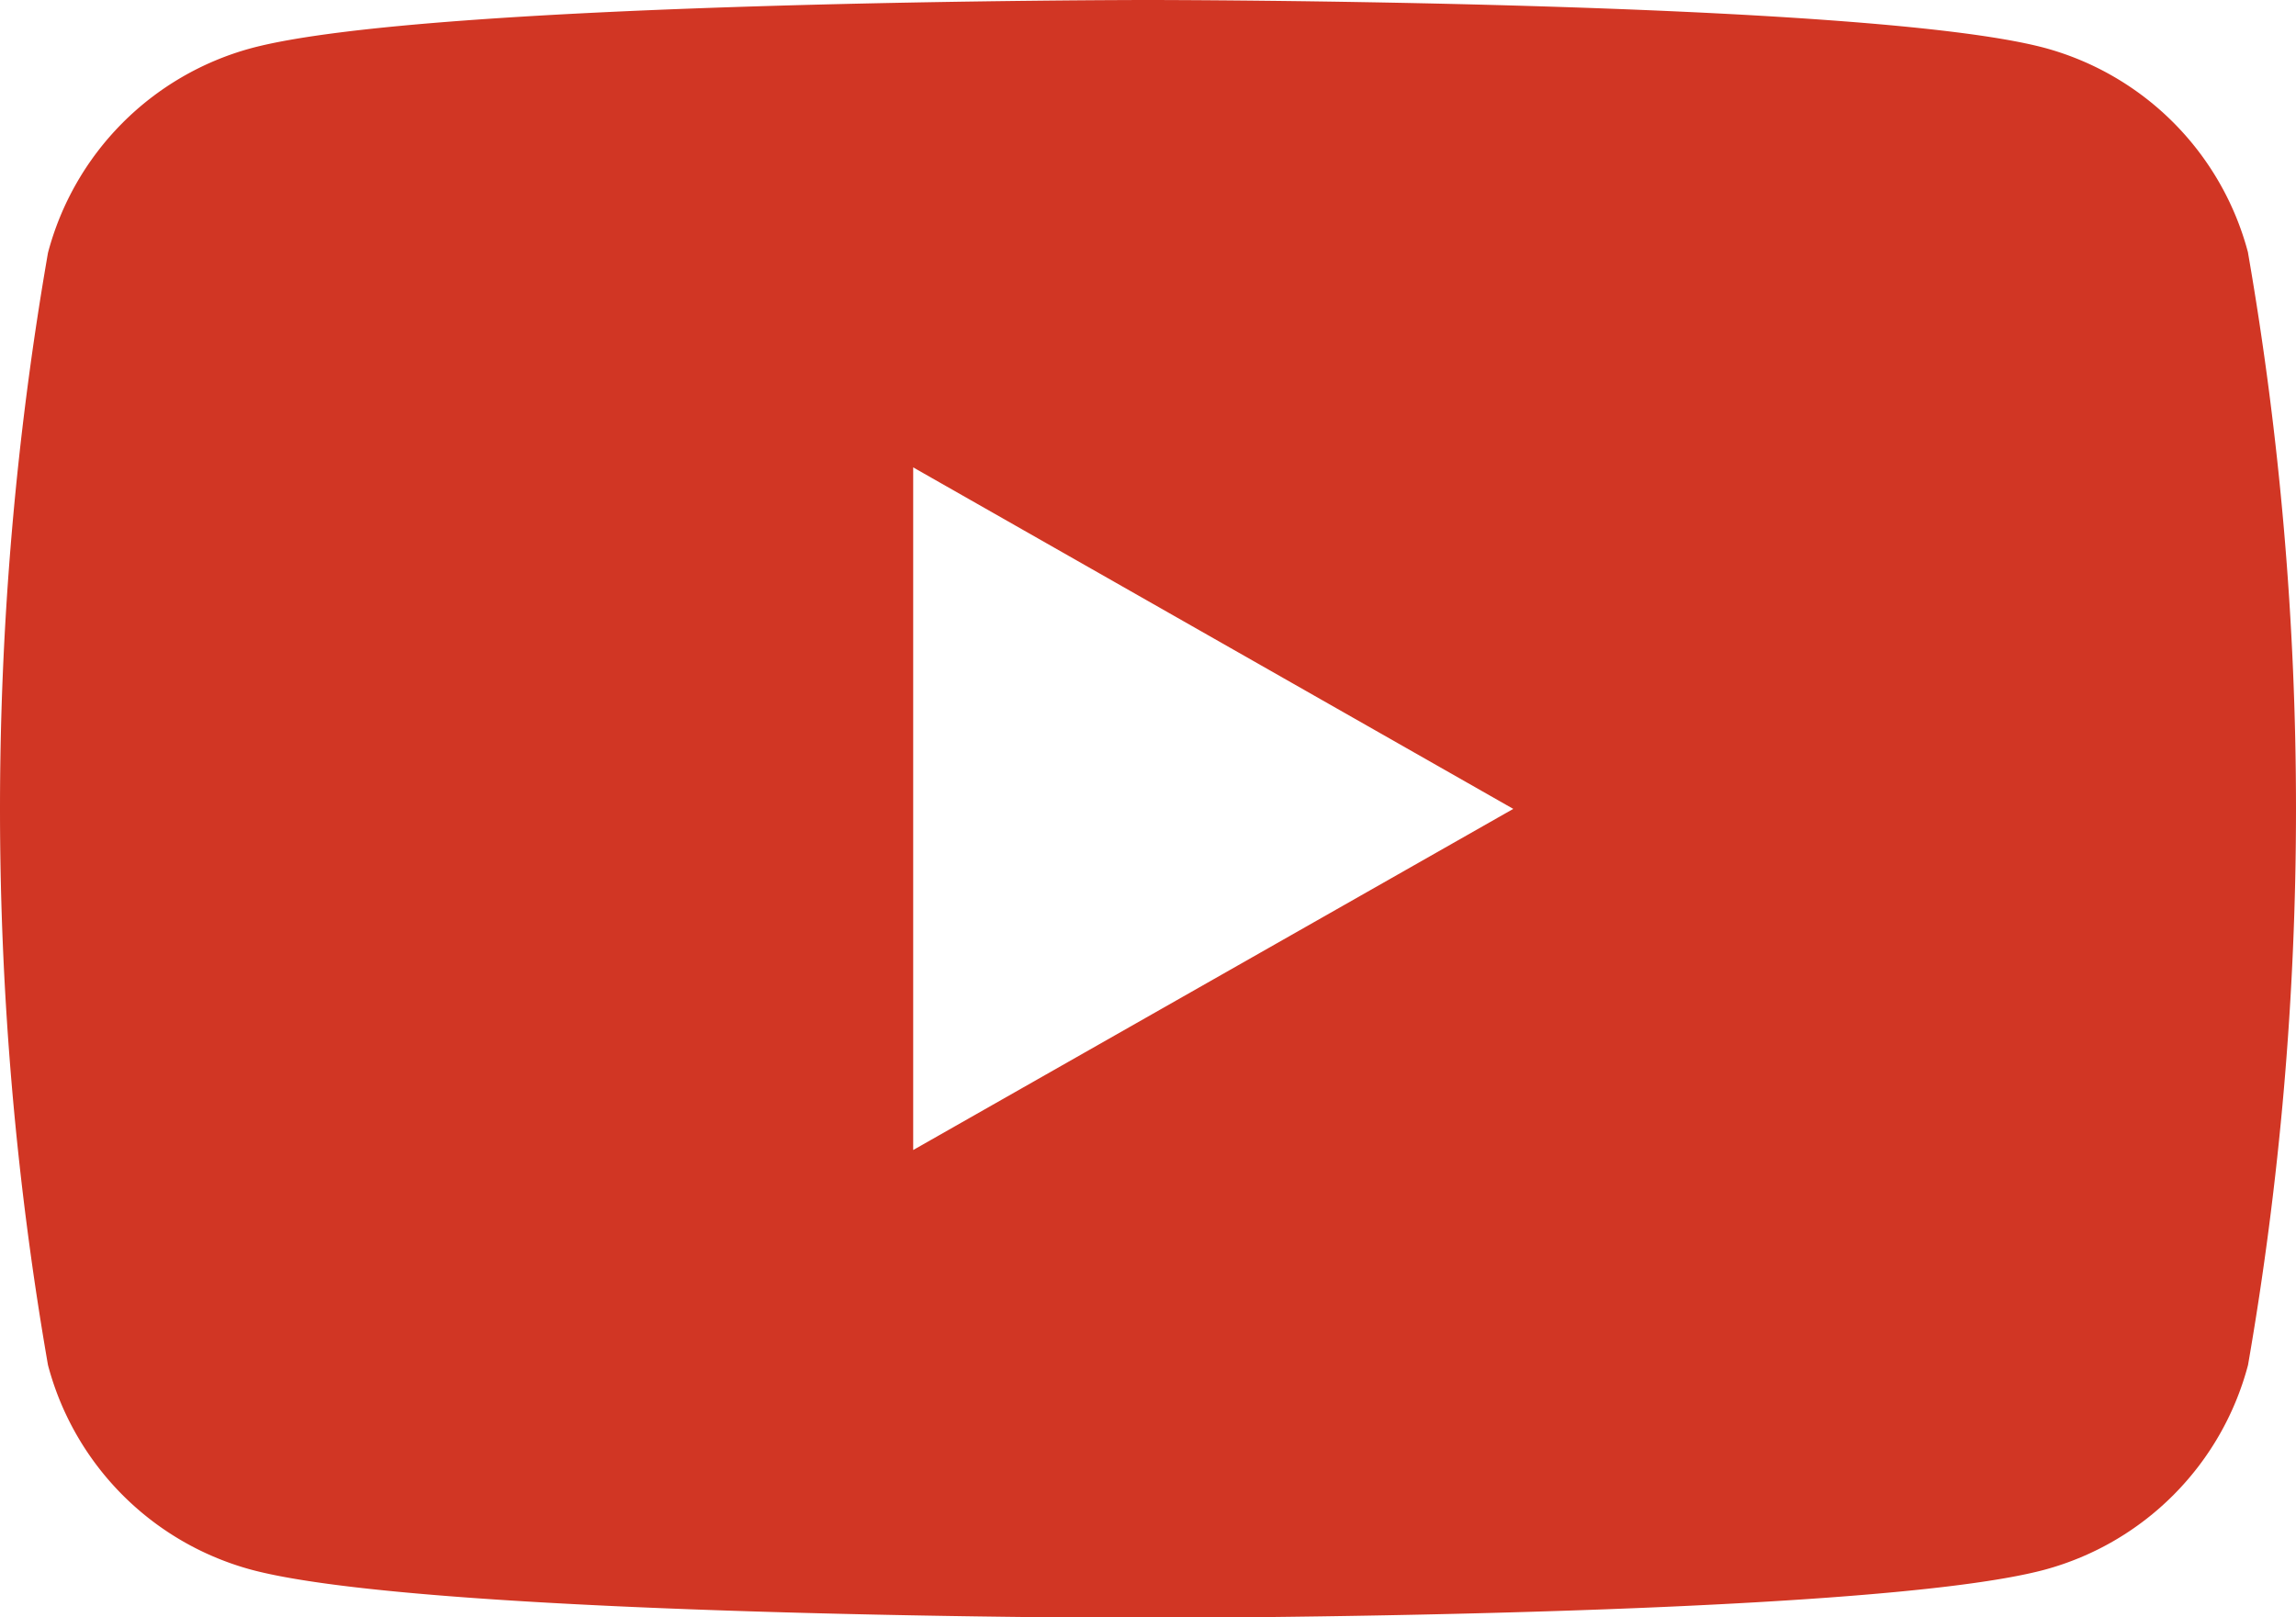
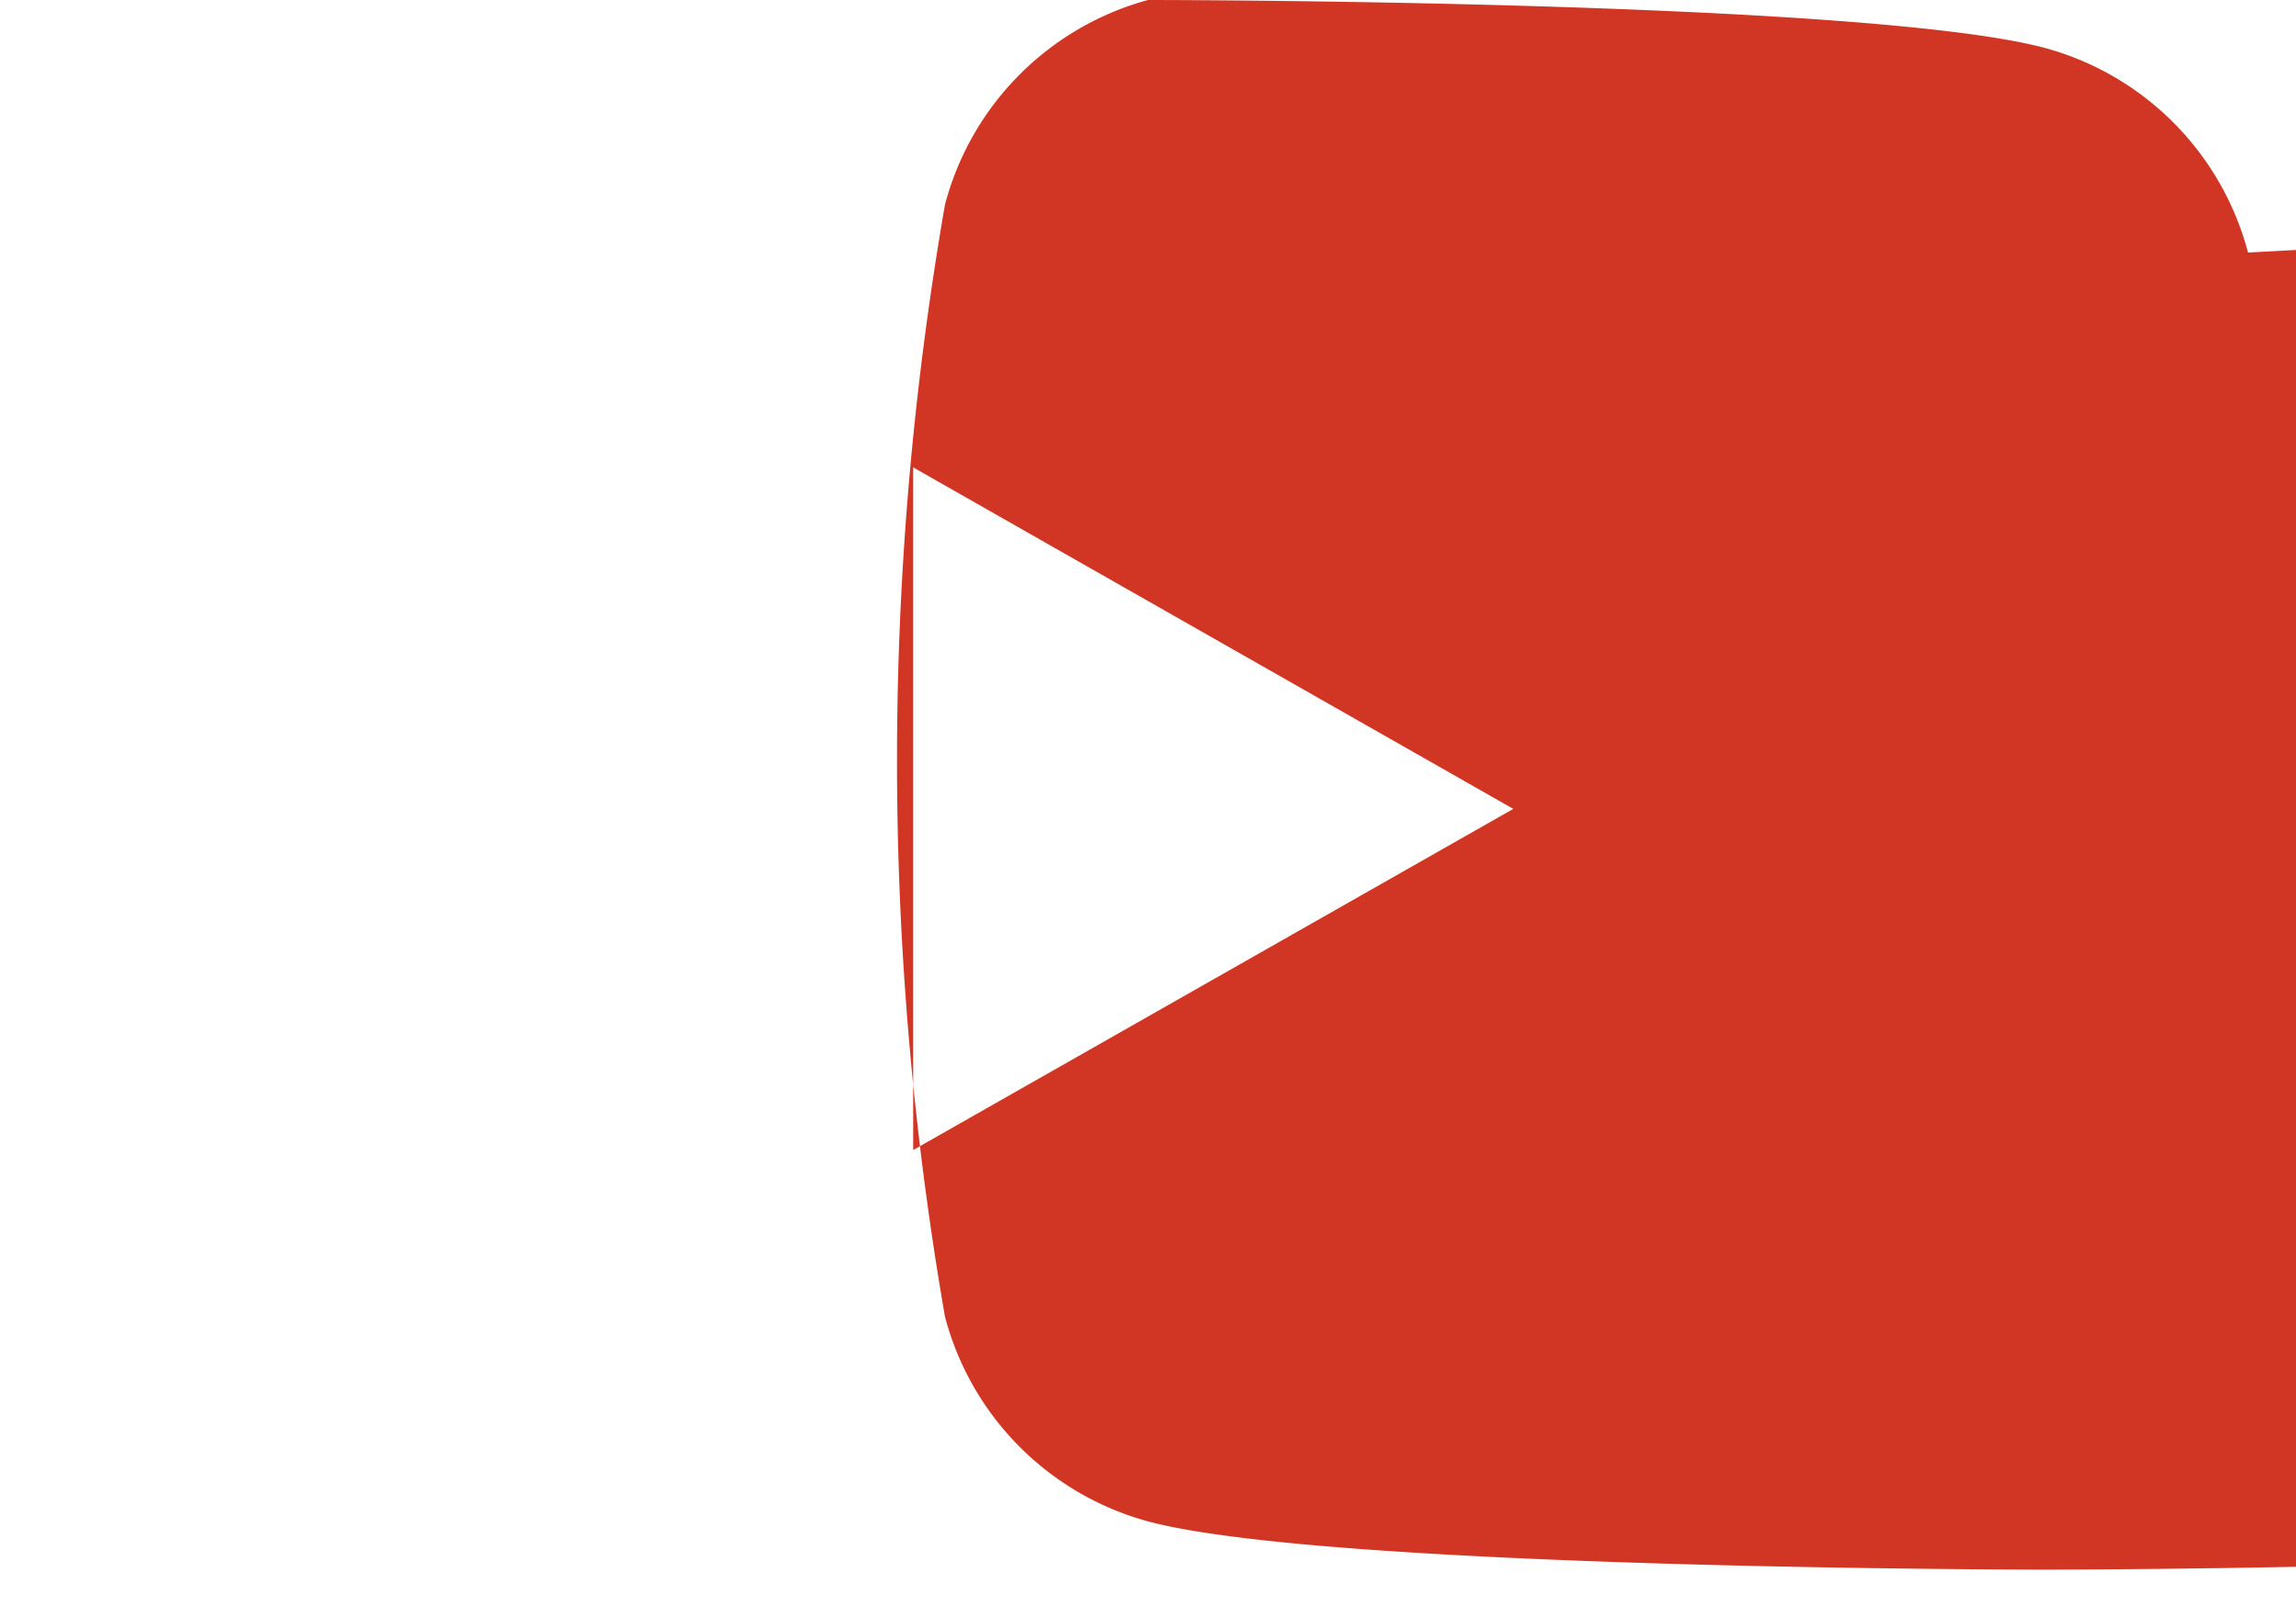
<svg xmlns="http://www.w3.org/2000/svg" width="24.69" height="17.395" viewBox="0 0 24.69 17.395">
  <title>YouTube Icon</title>
  <desc>Subscribe to us on YouTube</desc>
  <defs>
    <style>.a{fill:#d13624;}</style>
  </defs>
-   <path class="a" d="M32.174,36.716a3.1,3.1,0,0,0-2.183-2.2C28.066,34,20.345,34,20.345,34s-7.721,0-9.646.519a3.1,3.1,0,0,0-2.183,2.2,34.927,34.927,0,0,0,0,11.963,3.1,3.1,0,0,0,2.183,2.2c1.925.519,9.646.519,9.646.519s7.721,0,9.646-.519a3.1,3.1,0,0,0,2.183-2.2,34.927,34.927,0,0,0,0-11.963ZM17.82,46.369V39.027L24.273,42.7Z" transform="translate(-8 -34)" />
+   <path class="a" d="M32.174,36.716a3.1,3.1,0,0,0-2.183-2.2C28.066,34,20.345,34,20.345,34a3.1,3.1,0,0,0-2.183,2.2,34.927,34.927,0,0,0,0,11.963,3.1,3.1,0,0,0,2.183,2.2c1.925.519,9.646.519,9.646.519s7.721,0,9.646-.519a3.1,3.1,0,0,0,2.183-2.2,34.927,34.927,0,0,0,0-11.963ZM17.82,46.369V39.027L24.273,42.7Z" transform="translate(-8 -34)" />
</svg>